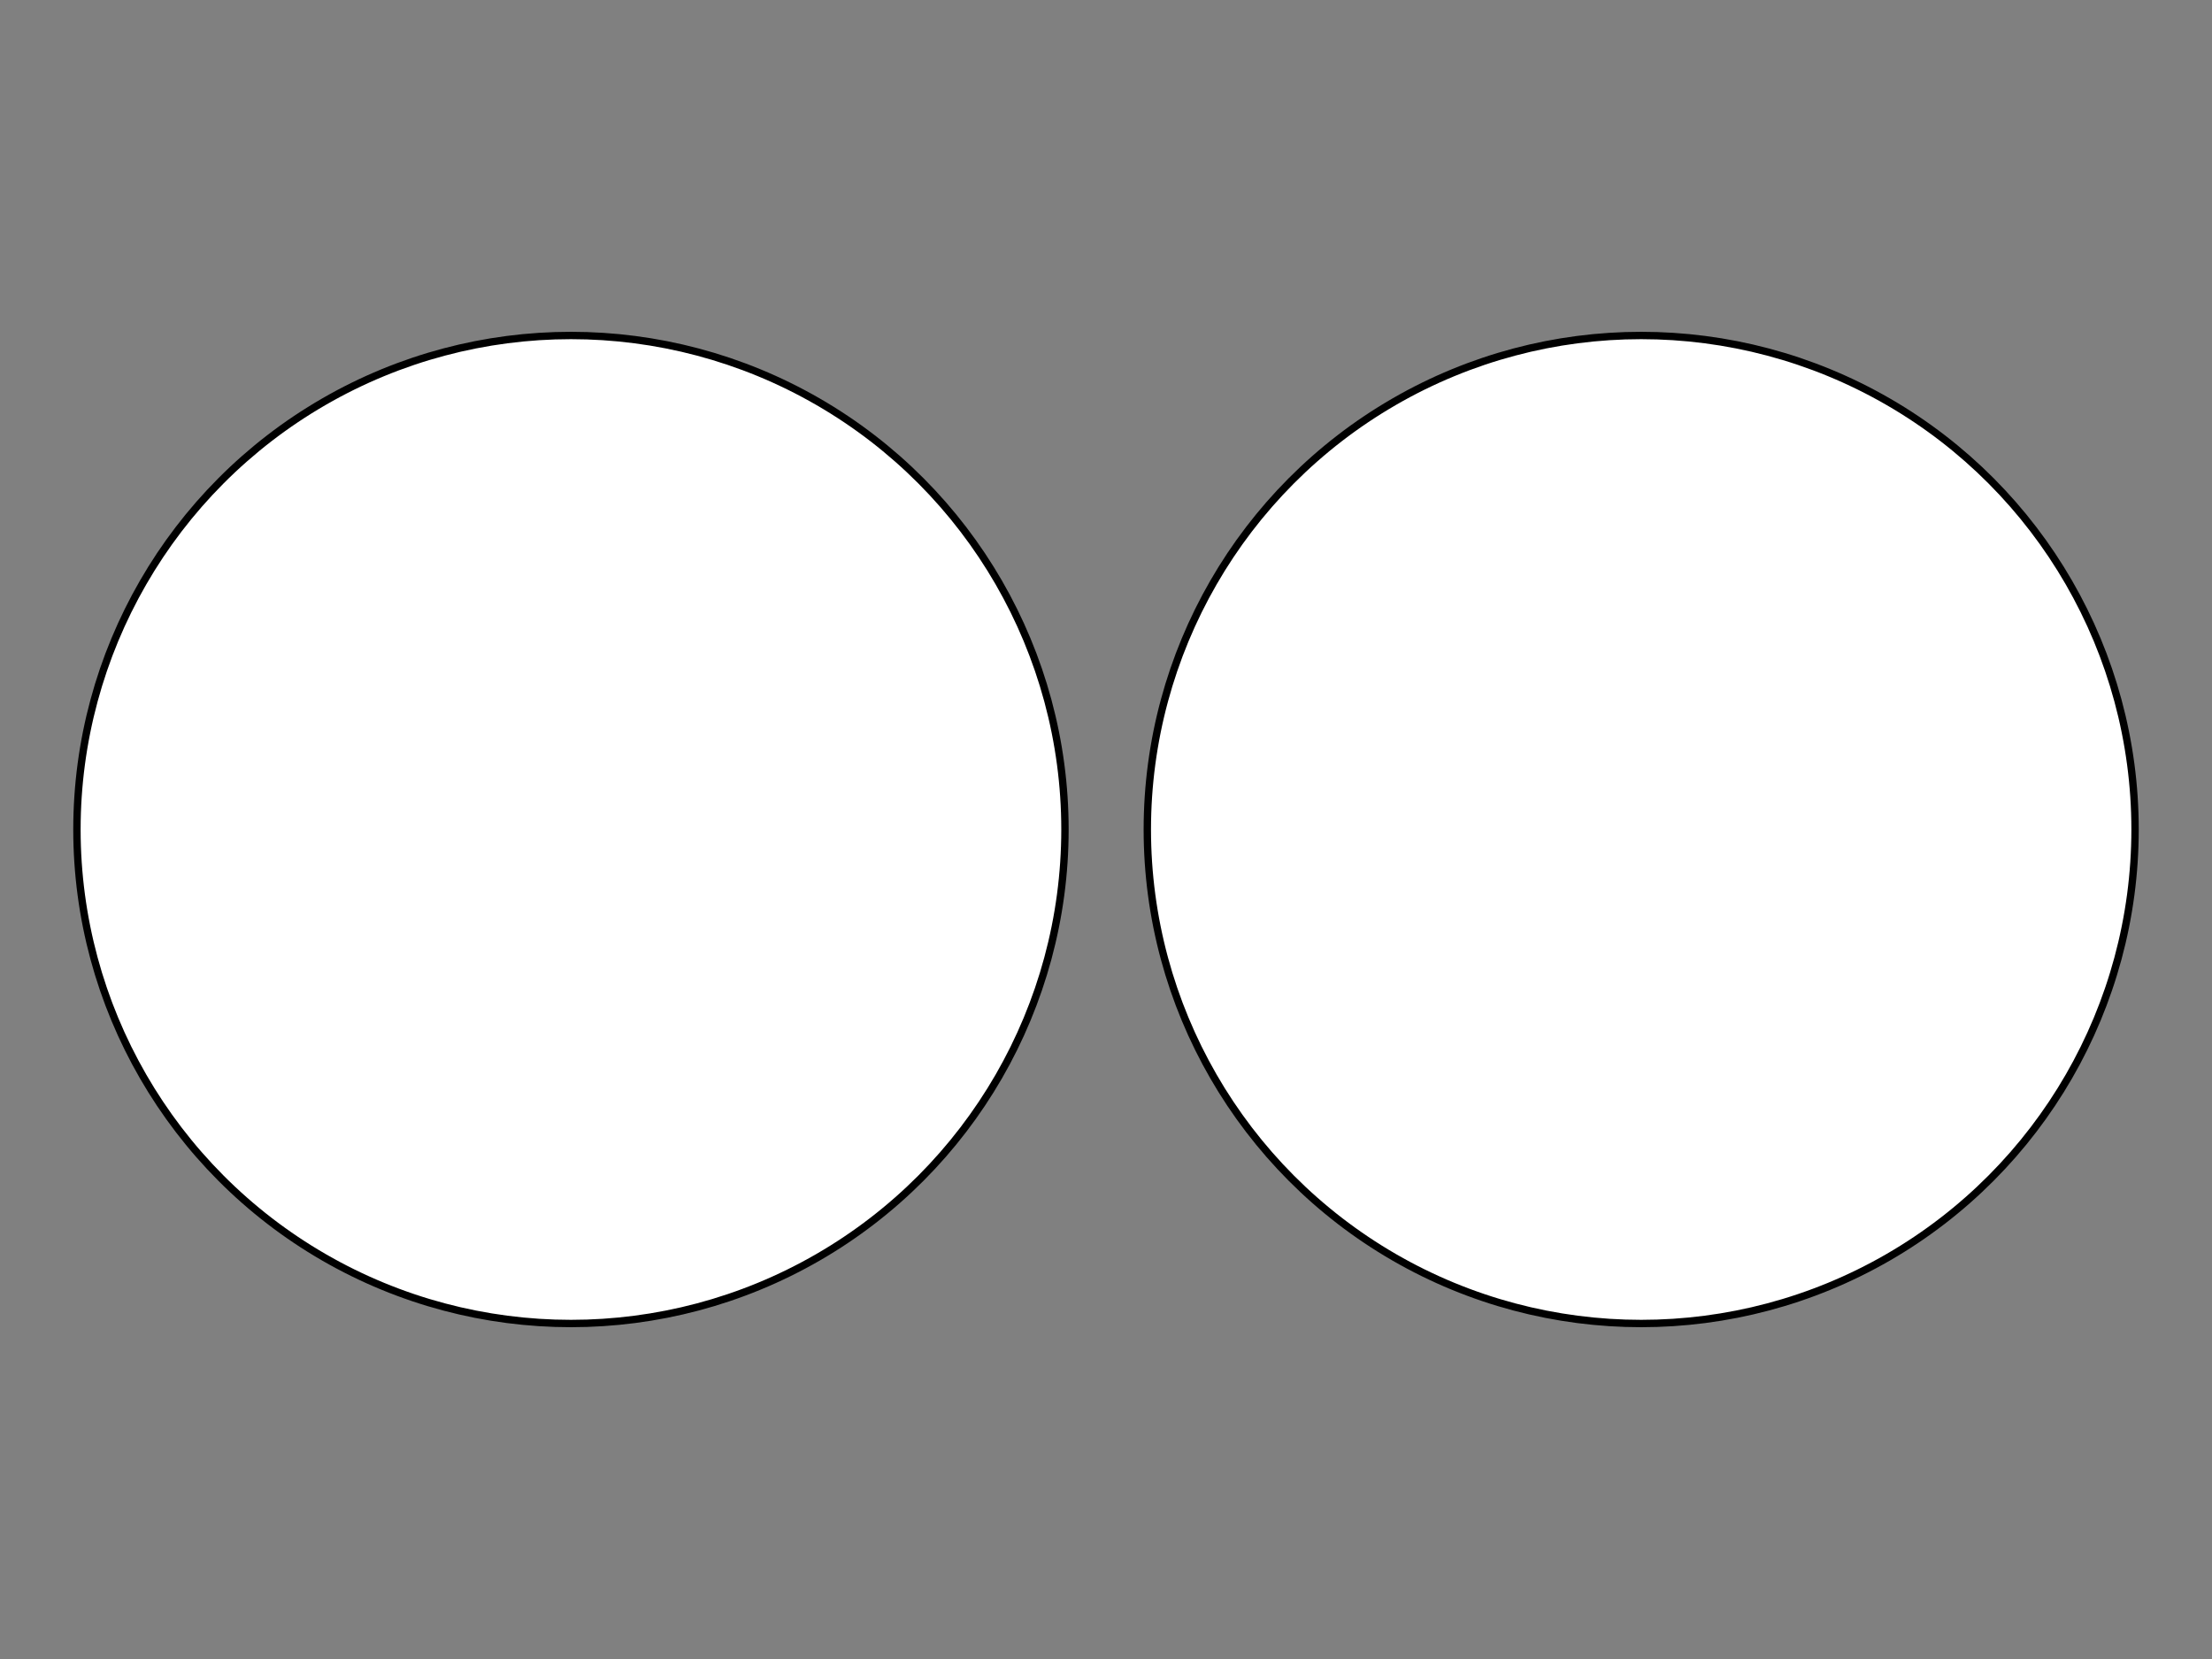
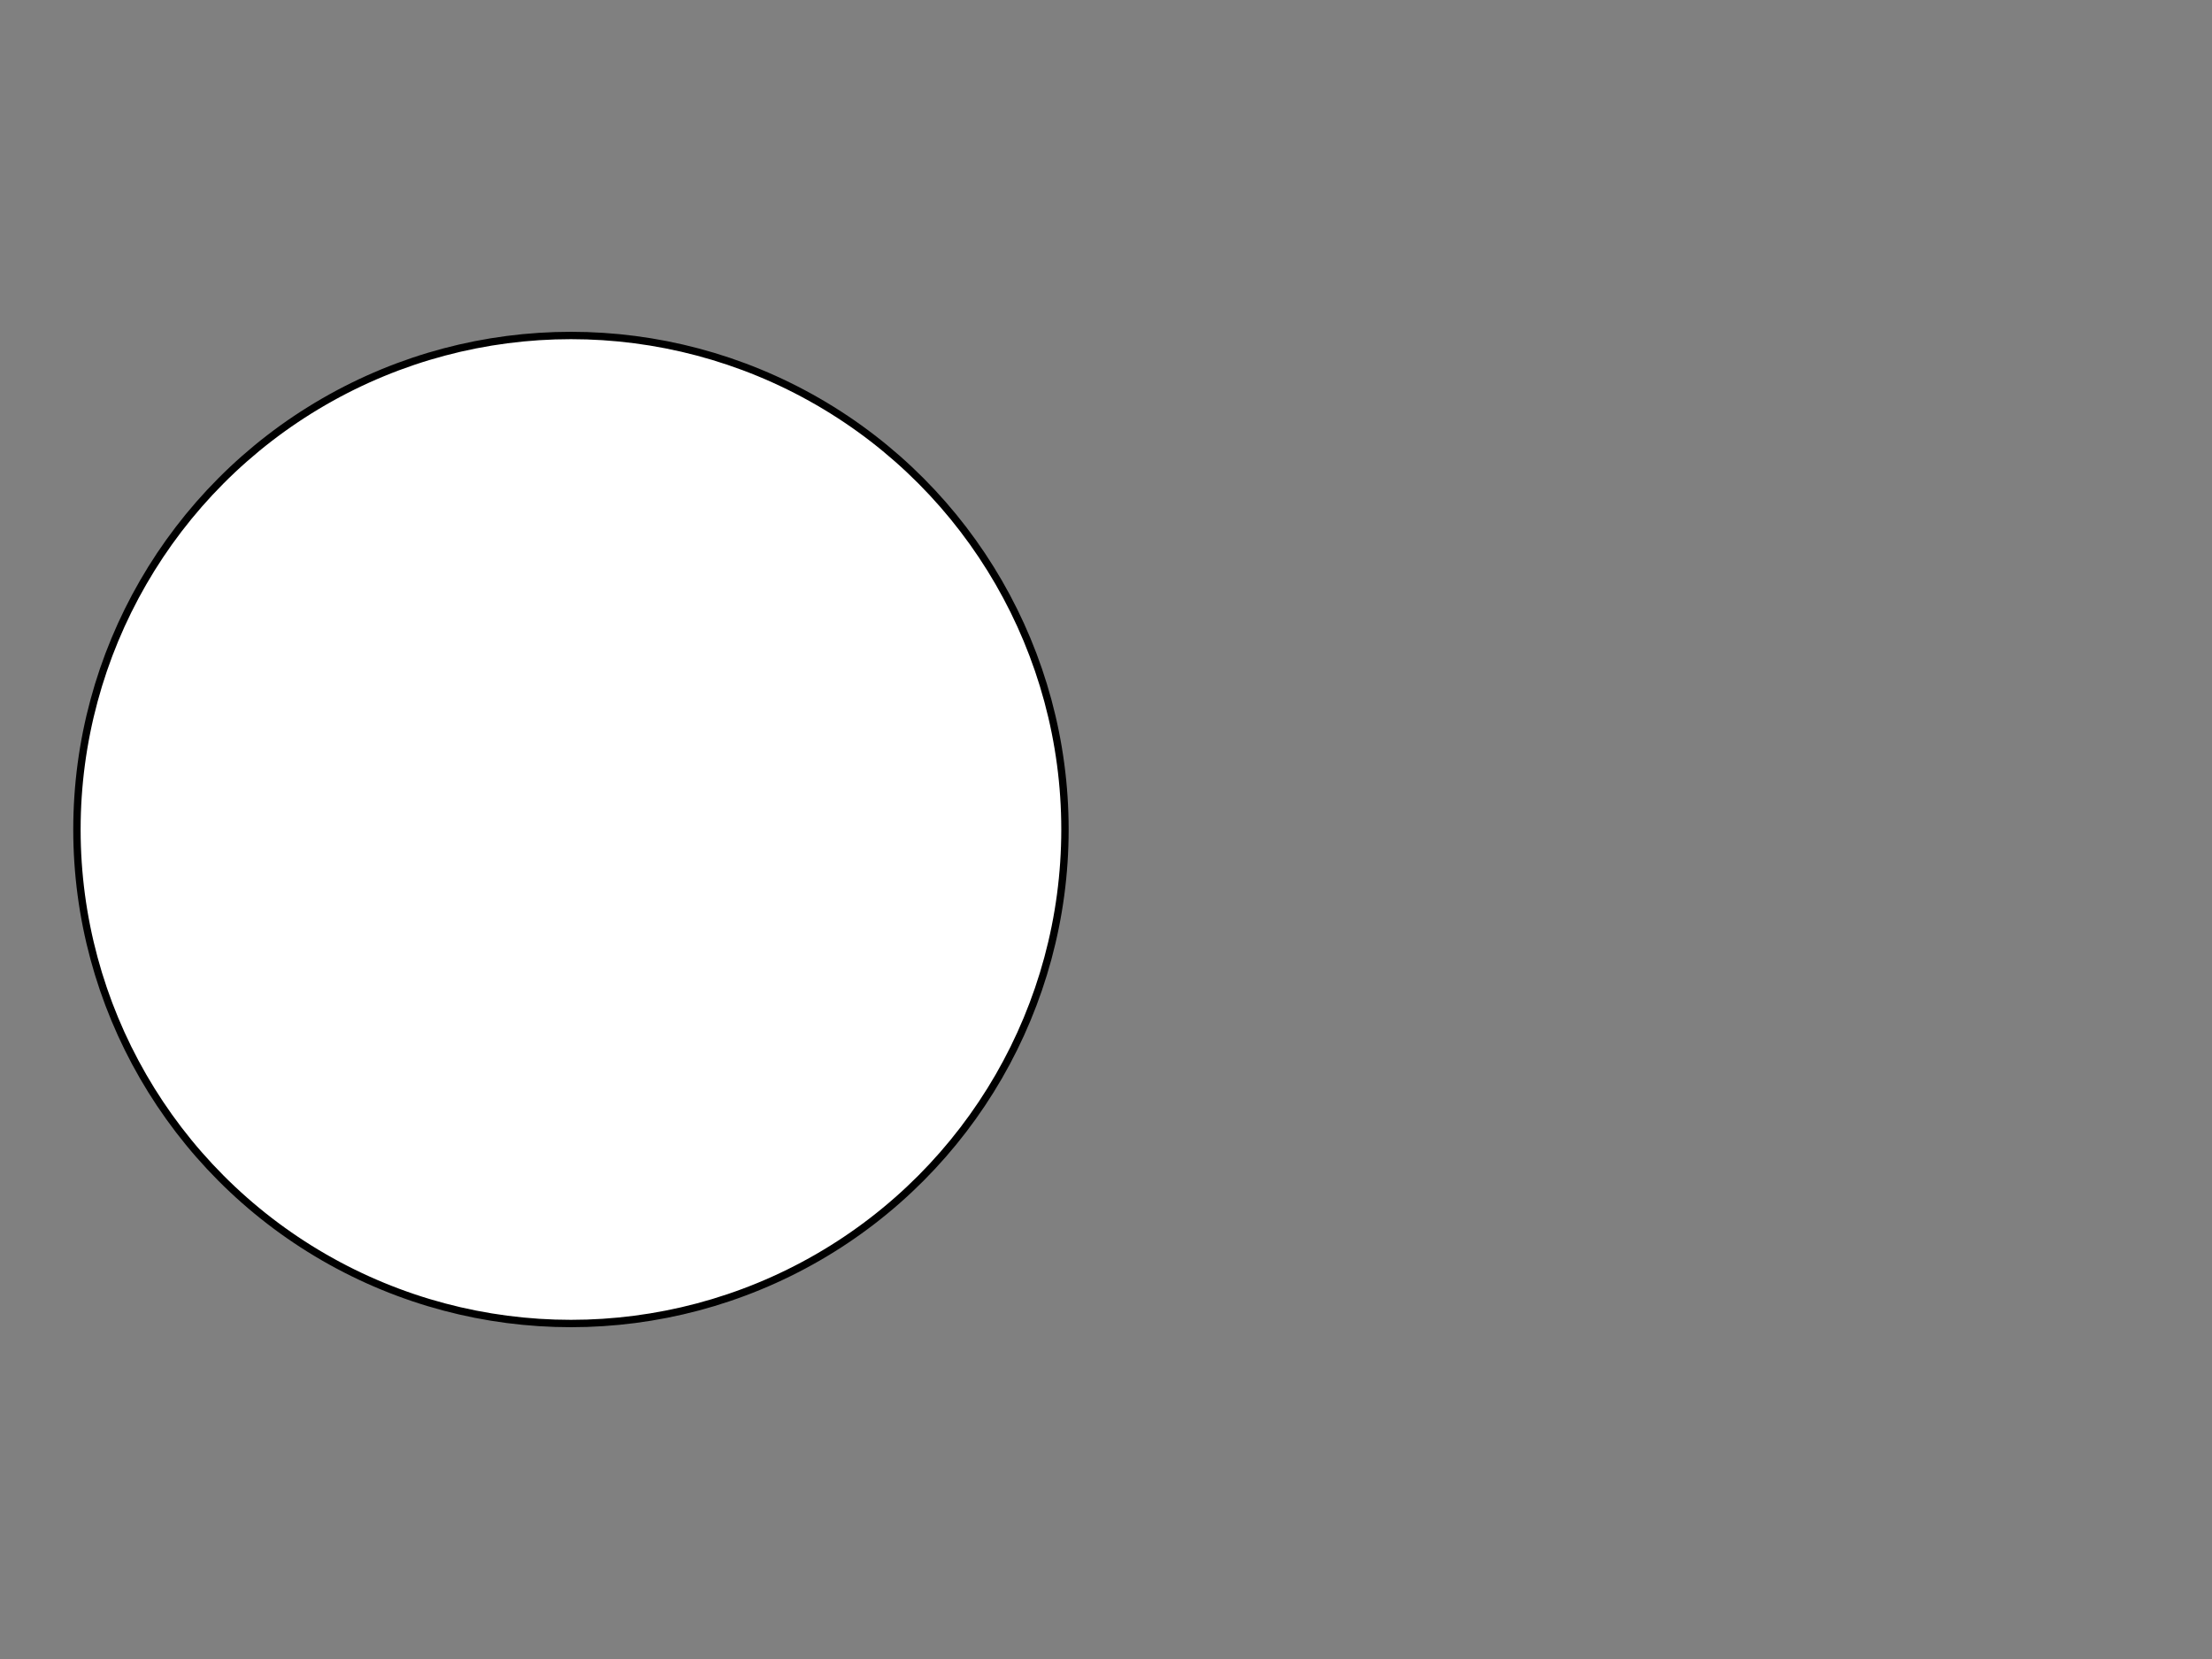
<svg xmlns="http://www.w3.org/2000/svg" width="100%" height="100%" viewBox="0 0 300 225" version="1.1" xml:space="preserve" style="fill-rule:evenodd;clip-rule:evenodd;stroke-linejoin:round;stroke-miterlimit:2;">
  <rect x="0" y="0" width="300" height="225" fill="#808080" stroke="none" />
  <g>
-     <ellipse cx="222.584" cy="112.5" rx="66.981" ry="67" style="fill:white;stroke:black;stroke-width:1px;" />
-   </g>
+     </g>
  <g>
    <ellipse cx="77.435" cy="112.5" rx="67" ry="67" style="fill:white;stroke:black;stroke-width:1px;" />
  </g>
</svg>